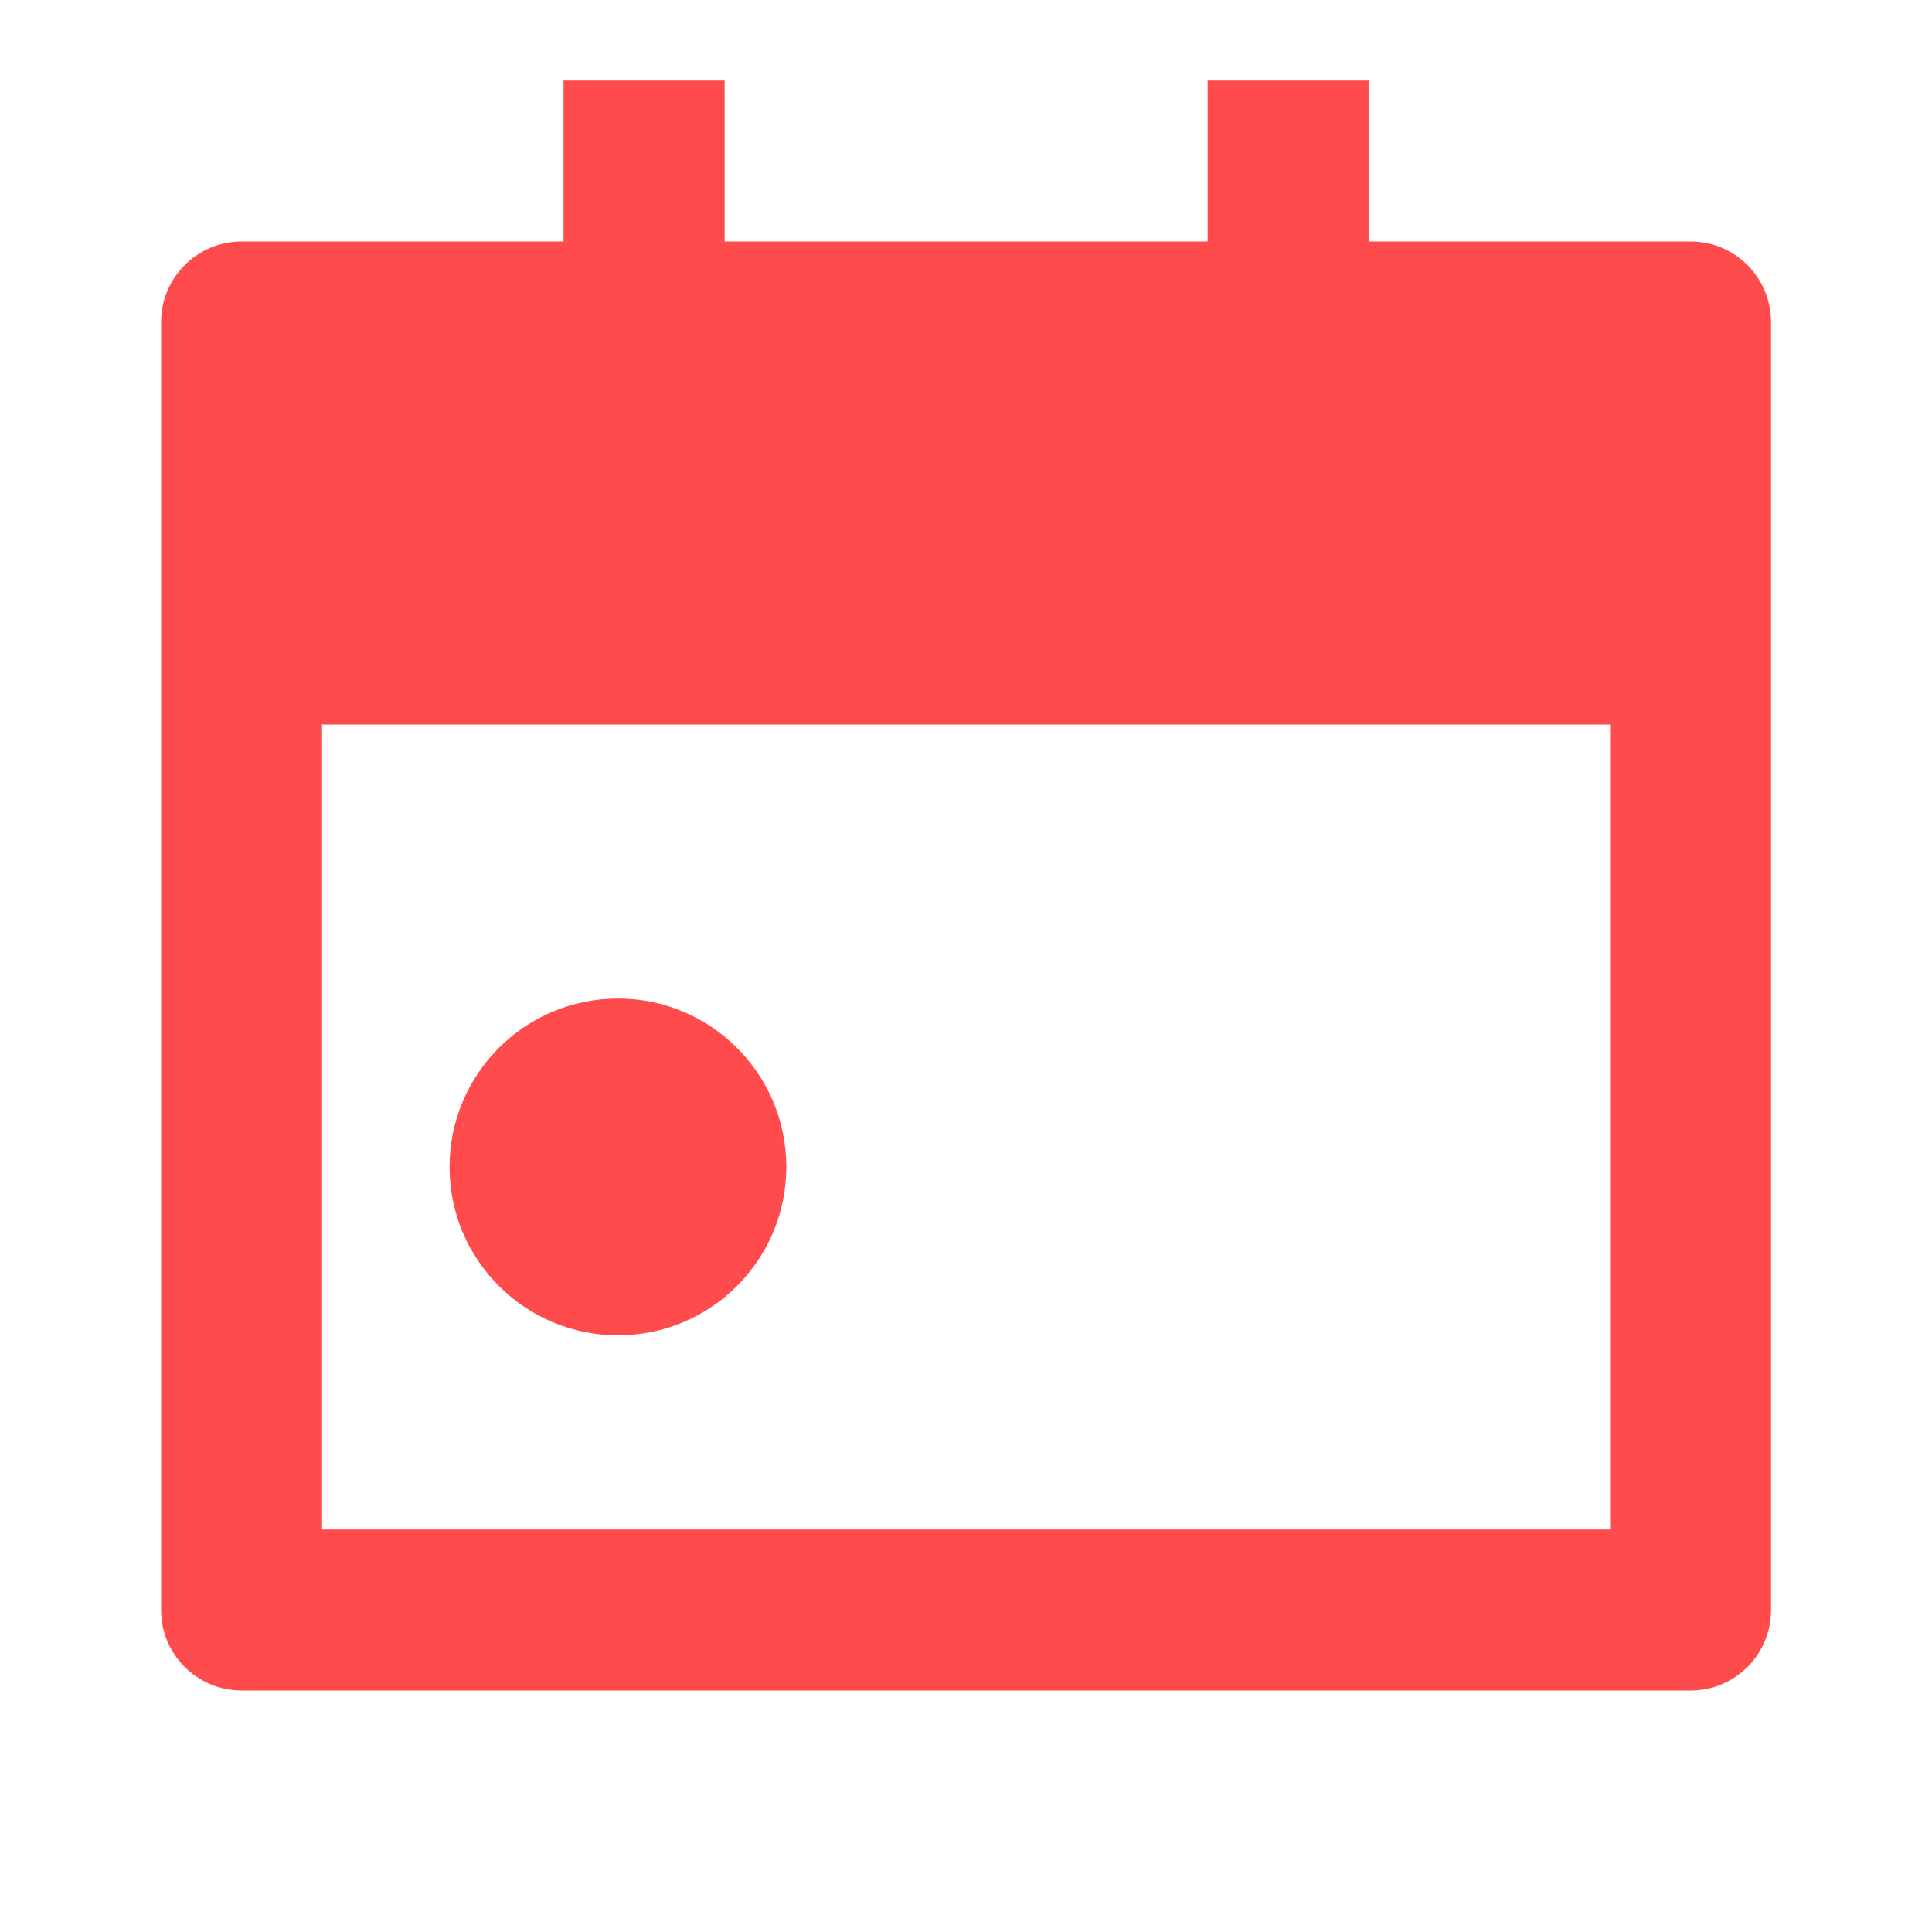
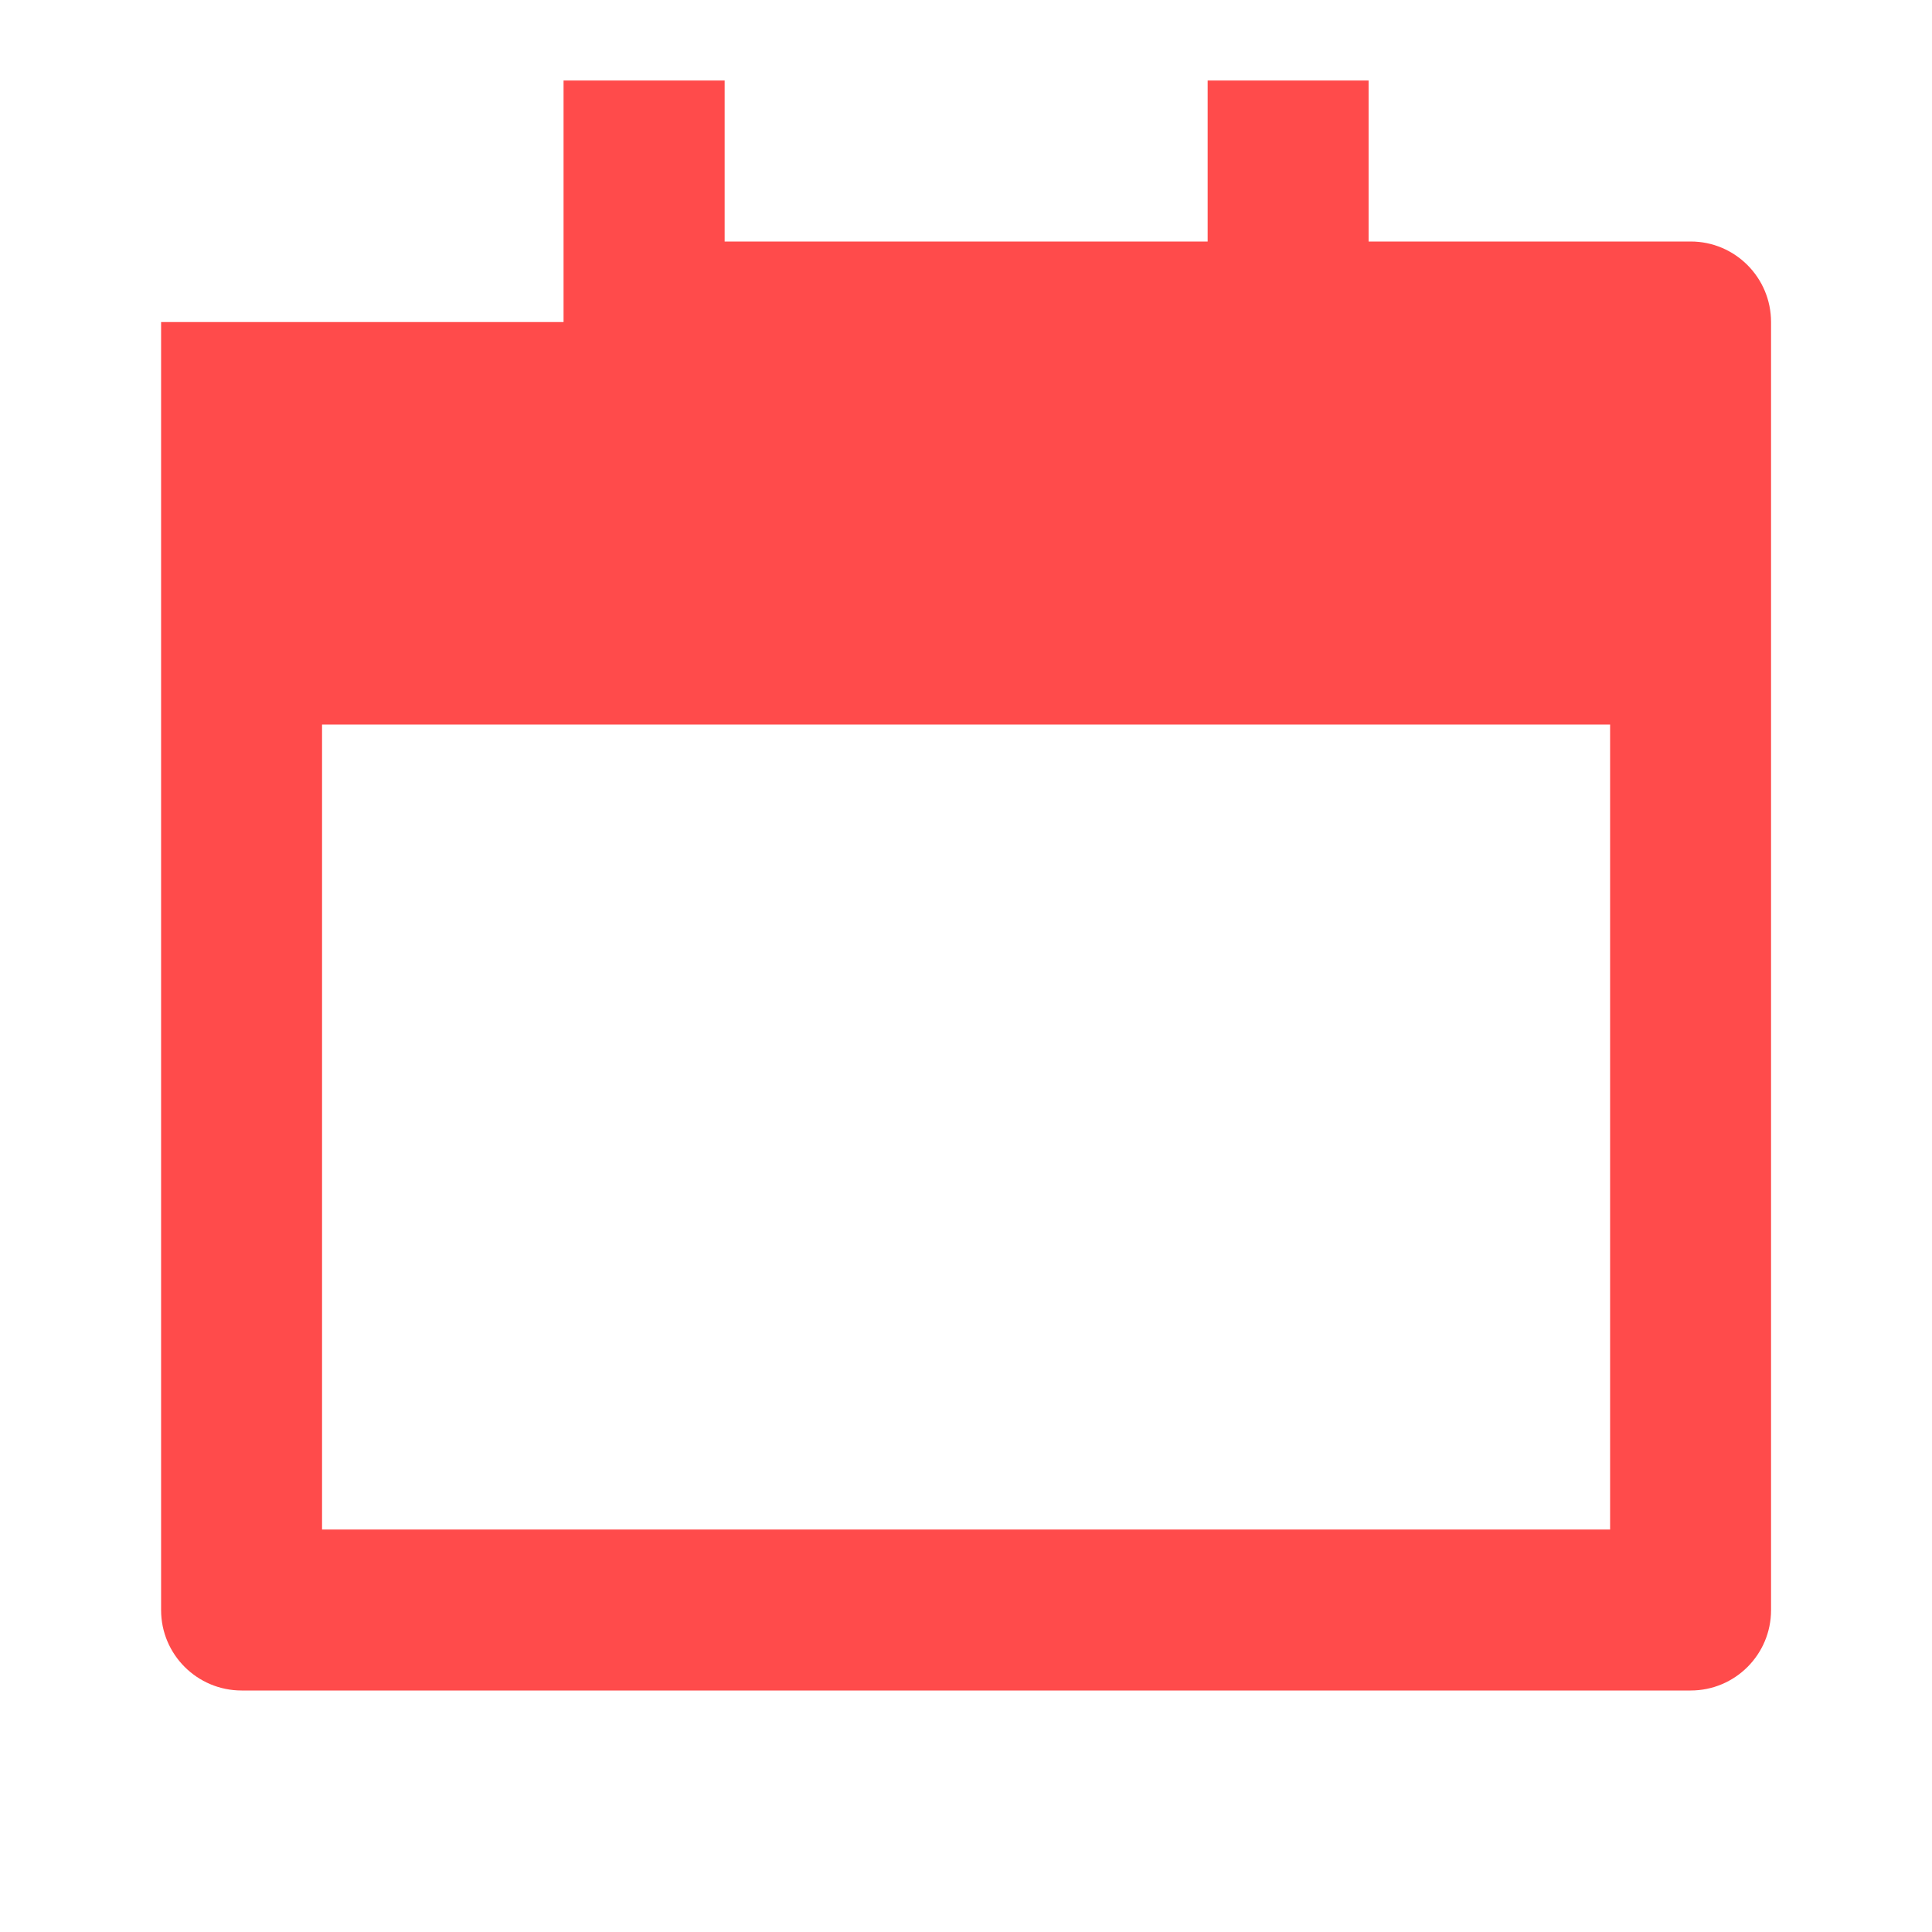
<svg xmlns="http://www.w3.org/2000/svg" width="13" height="13" viewBox="0 0 13 13" fill="none">
-   <path d="M9.209 1.625H11.376C11.675 1.625 11.917 1.868 11.917 2.167V10.834C11.917 11.133 11.675 11.375 11.376 11.375H1.626C1.327 11.375 1.084 11.133 1.084 10.834V2.167C1.084 1.868 1.327 1.625 1.626 1.625H3.792V0.542H4.876V1.625H8.126V0.542H9.209V1.625ZM2.167 4.875V10.292H10.834V4.875H2.167Z" fill="#FF4B4B" />
-   <circle cx="4.158" cy="7.852" r="1.133" fill="#FF4B4B" />
+   <path d="M9.209 1.625H11.376C11.675 1.625 11.917 1.868 11.917 2.167V10.834C11.917 11.133 11.675 11.375 11.376 11.375H1.626C1.327 11.375 1.084 11.133 1.084 10.834V2.167H3.792V0.542H4.876V1.625H8.126V0.542H9.209V1.625ZM2.167 4.875V10.292H10.834V4.875H2.167Z" fill="#FF4B4B" />
</svg>